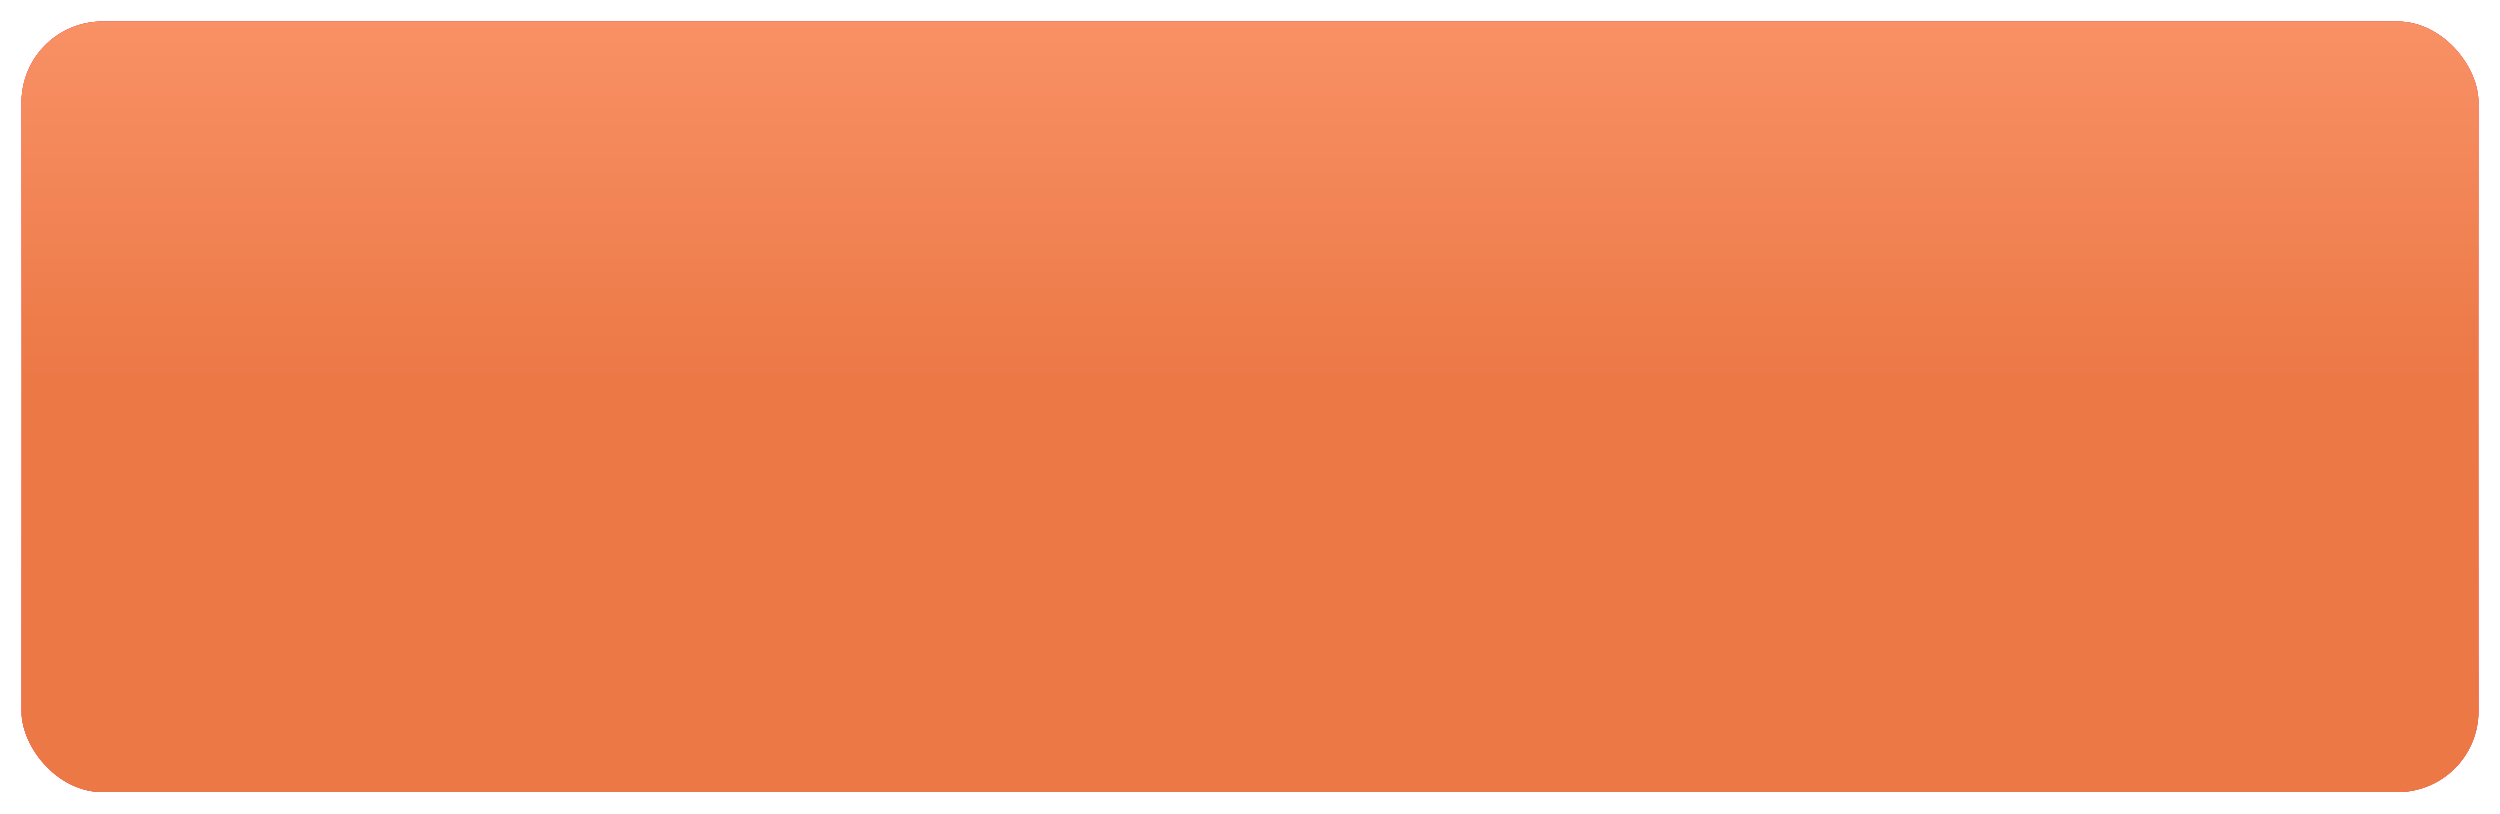
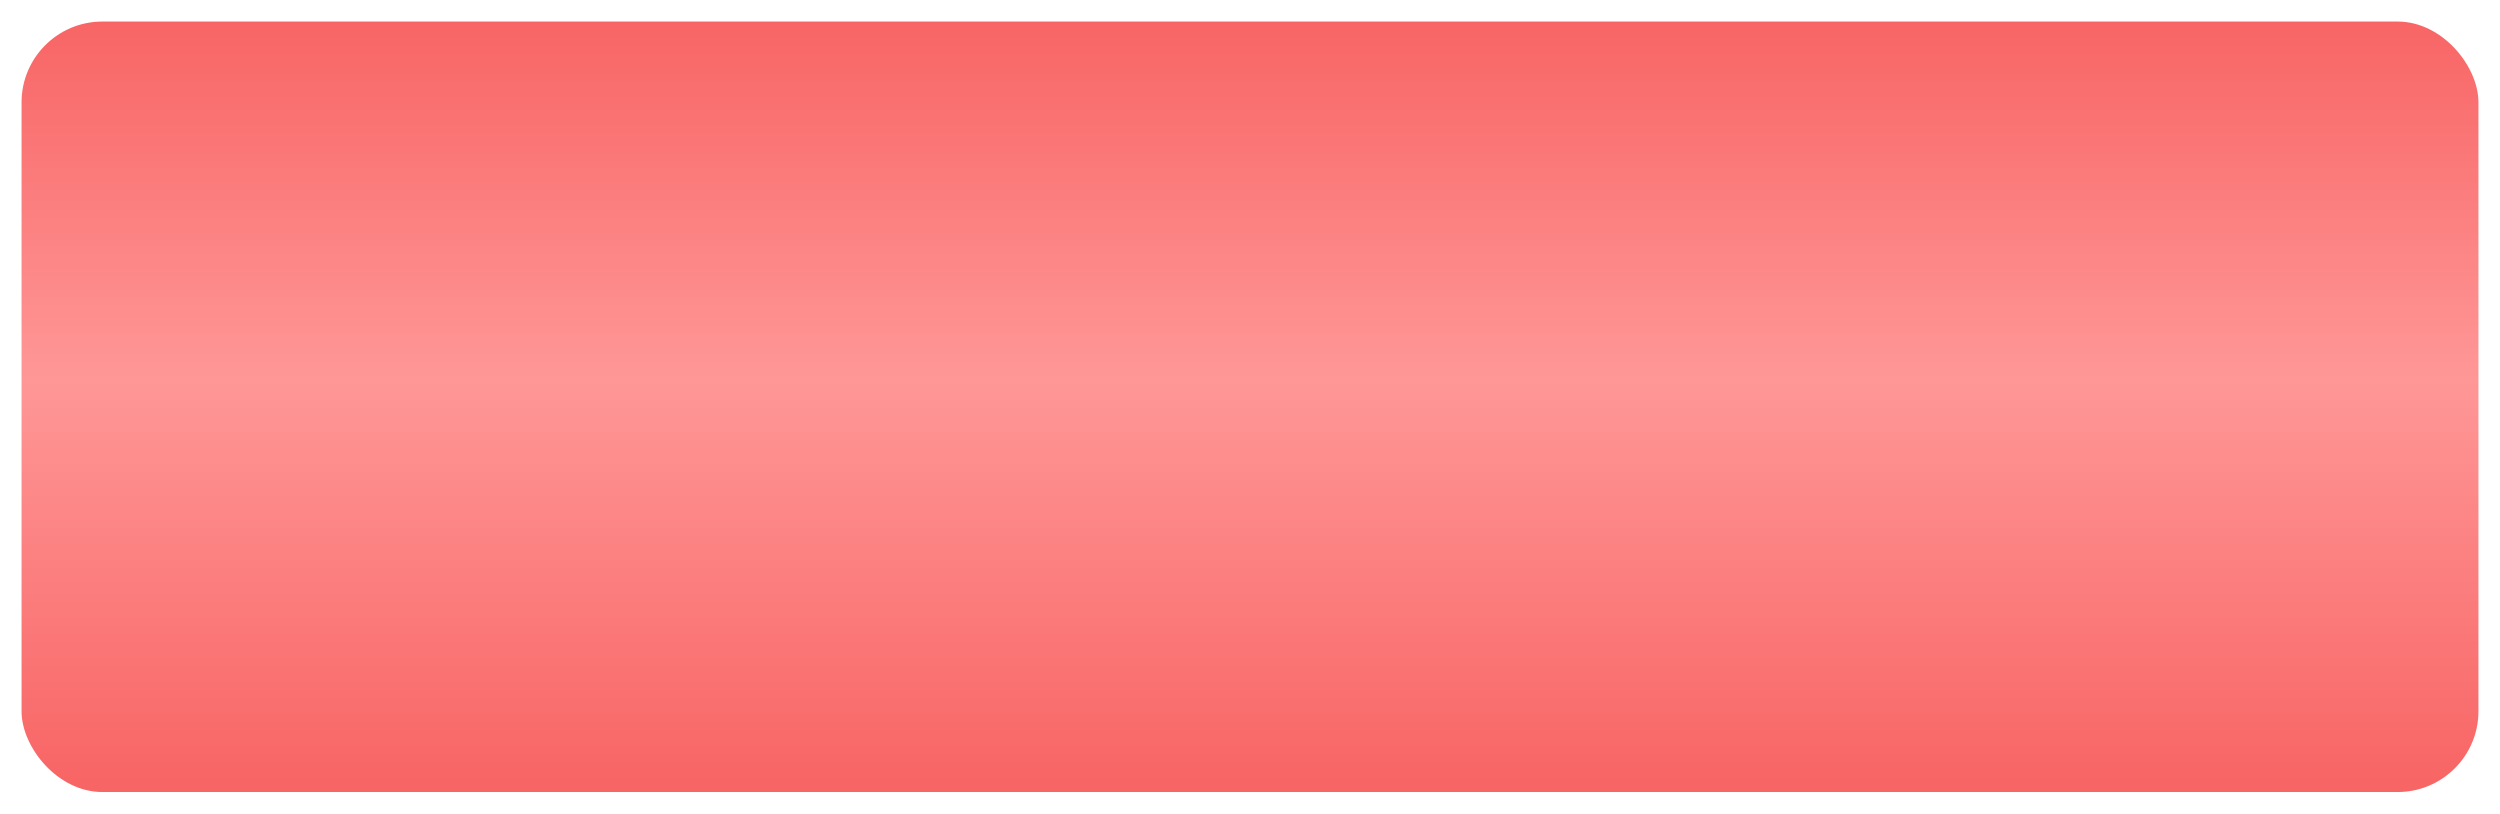
<svg xmlns="http://www.w3.org/2000/svg" width="464" height="151" viewBox="0 0 464 151" fill="none">
  <g filter="url(#filter0_d_22_84)">
    <rect x="4" width="456" height="143" rx="15" fill="url(#paint0_linear_22_84)" />
-     <rect x="4" width="456" height="143" rx="15" fill="url(#paint1_linear_22_84)" />
-     <rect x="4" width="456" height="143" rx="15" fill="url(#paint2_linear_22_84)" />
-     <rect x="4" width="456" height="143" rx="15" fill="url(#paint3_linear_22_84)" />
-     <rect x="4" width="456" height="143" rx="15" fill="url(#paint4_linear_22_84)" />
  </g>
  <defs>
    <filter id="filter0_d_22_84" x="0" y="0" width="464" height="151" filterUnits="userSpaceOnUse" color-interpolation-filters="sRGB">
      <feFlood flood-opacity="0" result="BackgroundImageFix" />
      <feColorMatrix in="SourceAlpha" type="matrix" values="0 0 0 0 0 0 0 0 0 0 0 0 0 0 0 0 0 0 127 0" result="hardAlpha" />
      <feOffset dy="4" />
      <feGaussianBlur stdDeviation="2" />
      <feComposite in2="hardAlpha" operator="out" />
      <feColorMatrix type="matrix" values="0 0 0 0 0 0 0 0 0 0 0 0 0 0 0 0 0 0 0.25 0" />
      <feBlend mode="normal" in2="BackgroundImageFix" result="effect1_dropShadow_22_84" />
      <feBlend mode="normal" in="SourceGraphic" in2="effect1_dropShadow_22_84" result="shape" />
    </filter>
    <linearGradient id="paint0_linear_22_84" x1="232" y1="0" x2="232" y2="143" gradientUnits="userSpaceOnUse">
      <stop stop-color="#F86565" />
      <stop offset="0.465" stop-color="#FF9797" />
      <stop offset="0.986" stop-color="#F86565" />
    </linearGradient>
    <linearGradient id="paint1_linear_22_84" x1="232" y1="0" x2="232" y2="143" gradientUnits="userSpaceOnUse">
      <stop stop-color="#F86565" />
      <stop offset="0.465" stop-color="#FF9797" />
      <stop offset="0.986" stop-color="#F86565" />
    </linearGradient>
    <linearGradient id="paint2_linear_22_84" x1="232" y1="0" x2="232" y2="143" gradientUnits="userSpaceOnUse">
      <stop stop-color="#F86565" />
      <stop offset="0.465" stop-color="#FF9797" />
      <stop offset="0.986" stop-color="#F86565" />
    </linearGradient>
    <linearGradient id="paint3_linear_22_84" x1="232" y1="0" x2="232" y2="143" gradientUnits="userSpaceOnUse">
      <stop stop-color="#F86565" />
      <stop offset="0.465" stop-color="#FF9797" />
      <stop offset="0.986" stop-color="#F86565" />
    </linearGradient>
    <linearGradient id="paint4_linear_22_84" x1="232" y1="0" x2="232" y2="143" gradientUnits="userSpaceOnUse">
      <stop stop-color="#F89165" />
      <stop offset="0.465" stop-color="#EC7846" />
    </linearGradient>
  </defs>
</svg>